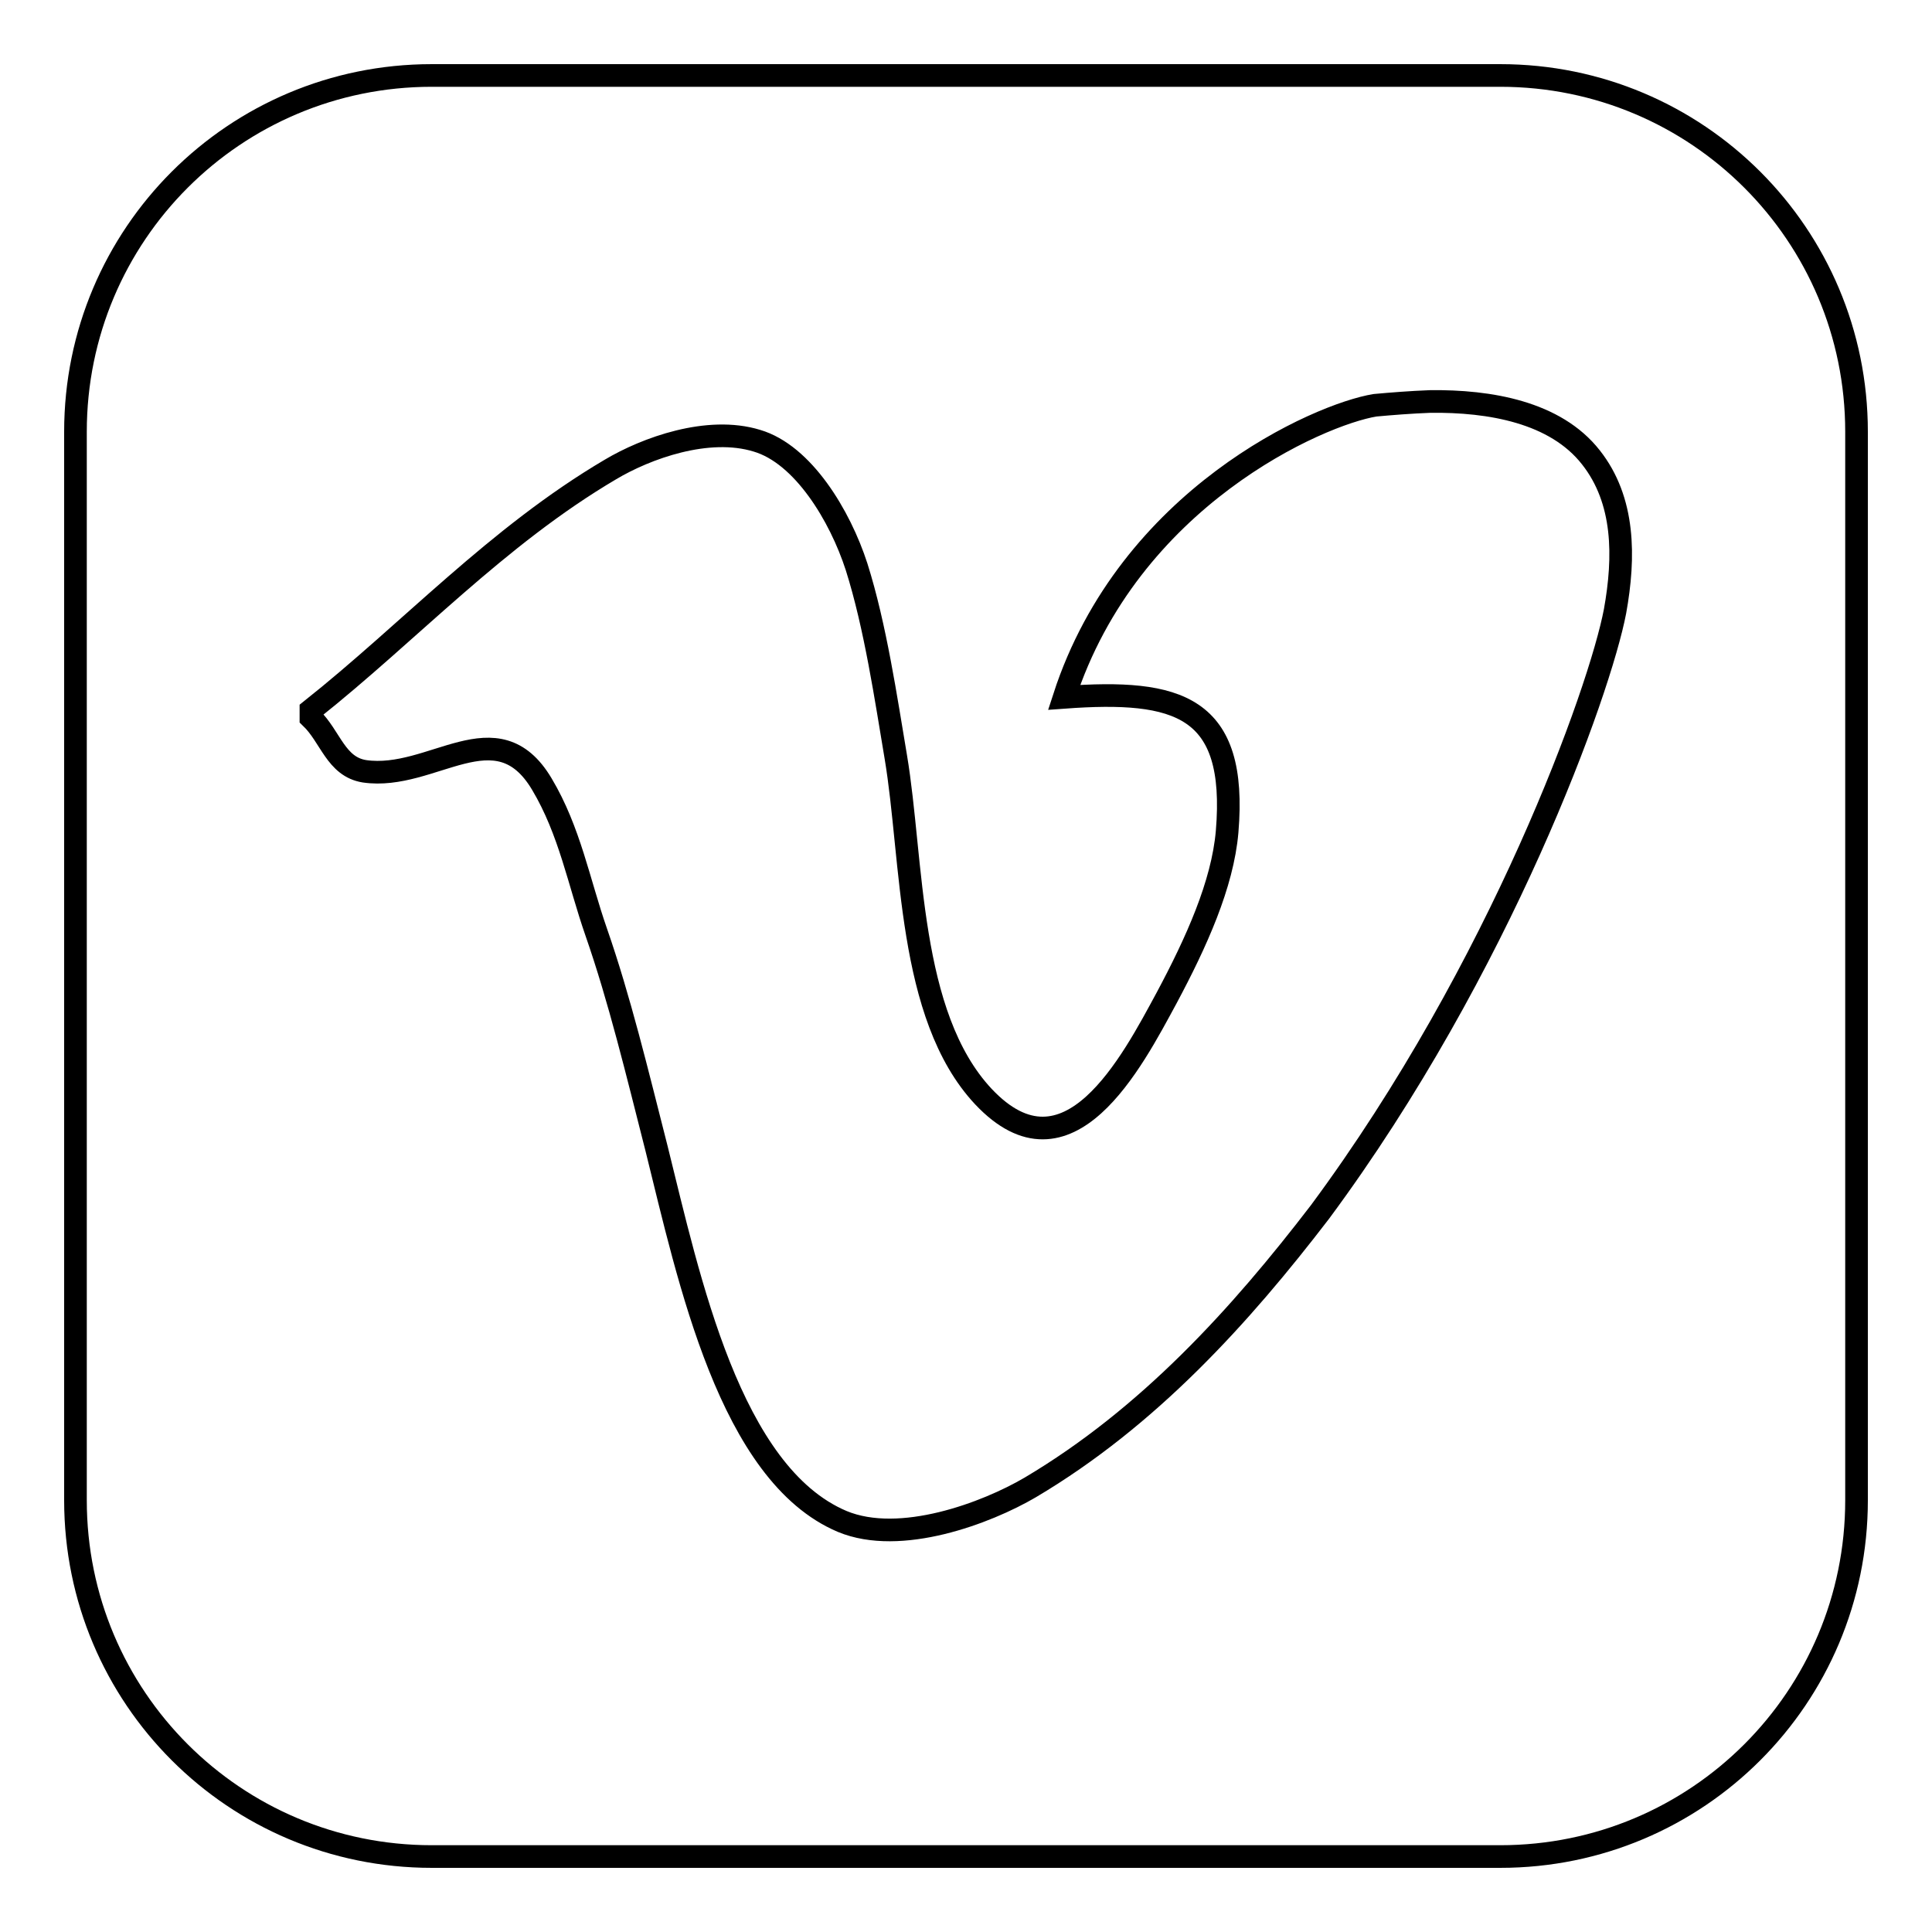
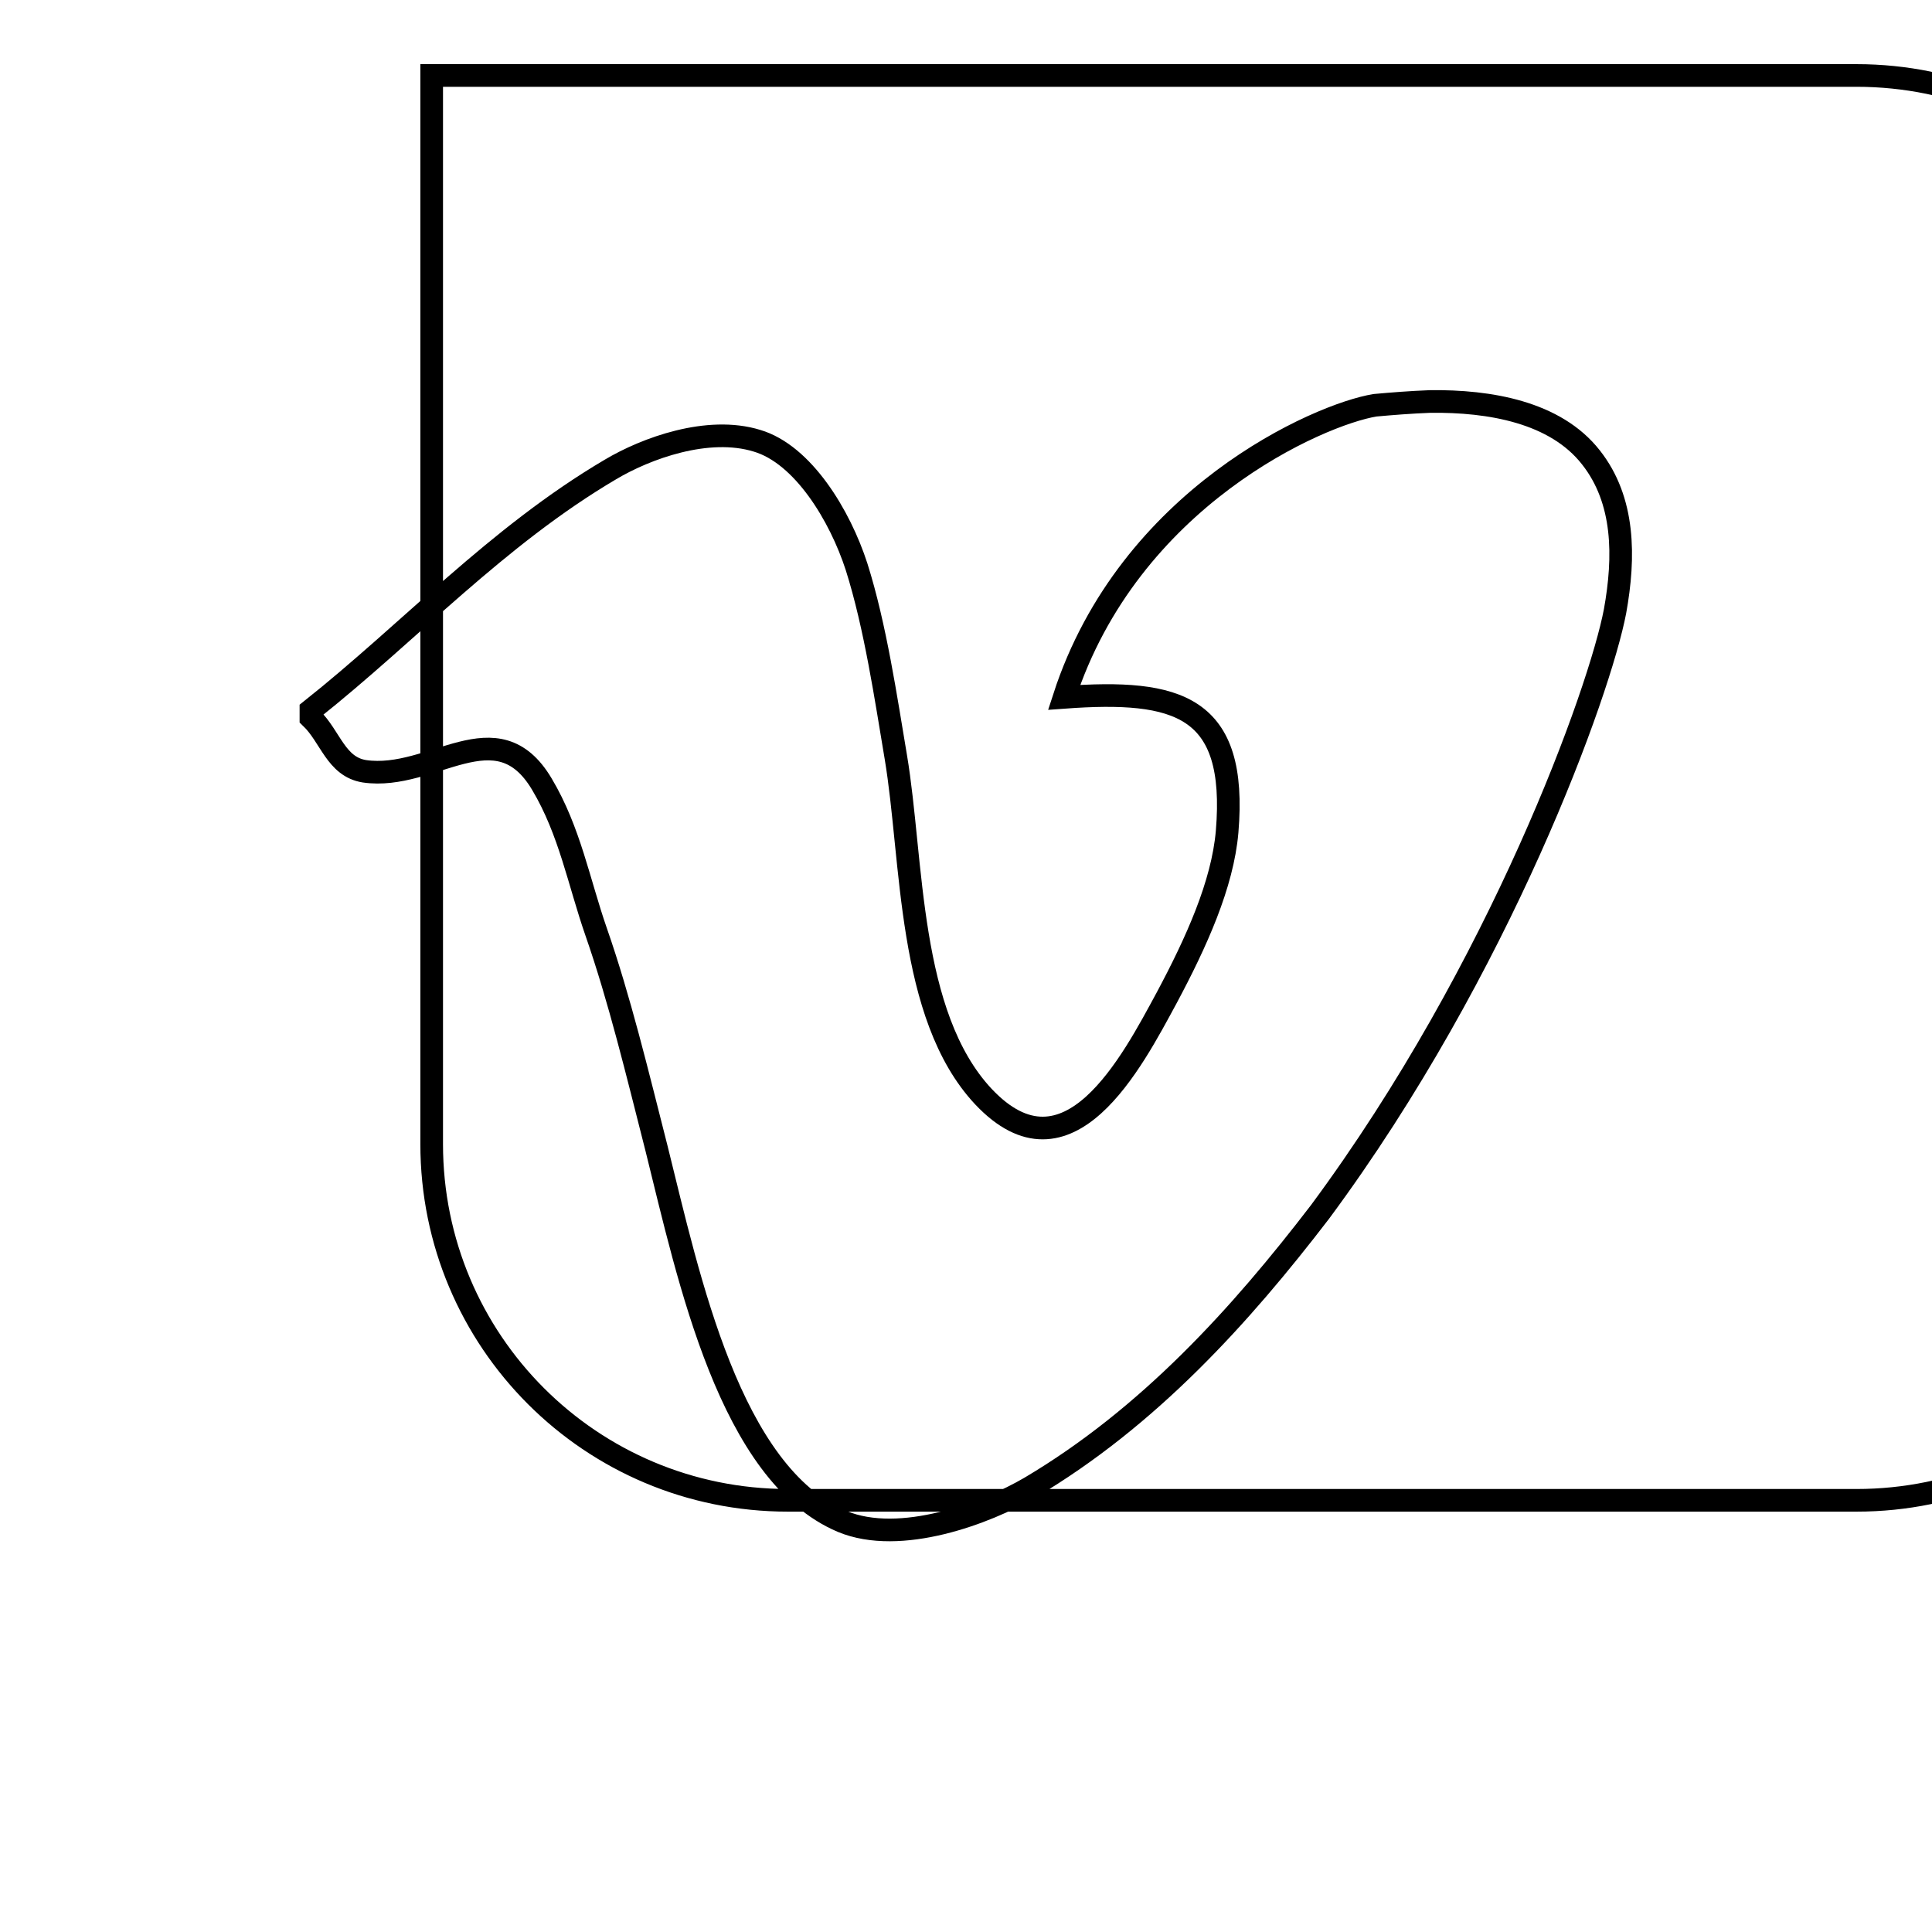
<svg xmlns="http://www.w3.org/2000/svg" version="1.1" x="0px" y="0px" viewBox="0 0 256 256" enable-background="new 0 0 256 256" xml:space="preserve">
  <g>
    <g>
      <g>
-         <path stroke-width="3" fill-opacity="0" stroke="#000000" d="M57.2,10C31.1,10,10,31.1,10,57.2v141.6c0,26.1,21.1,47.2,47.2,47.2h141.6c26.1,0,47.2-21.1,47.2-47.2V57.2c0-26.1-21.1-47.2-47.2-47.2H57.2z M189.5,53.2c7.9-0.1,16.6,1.4,21.3,7.4c4.5,5.7,4.5,13.2,3.2,20.4c-2,10.5-15.1,47.2-39.1,79.6c-10.5,13.7-22.7,27.2-38.4,36.5c-5.8,3.4-17.2,7.7-24.9,4.5c-14.9-6.3-20.3-32.1-24.6-49.4c-2.6-10.2-4.9-19.8-8-28.7c-2.3-6.6-3.5-13.4-7.2-19.6c-6-10.1-14.5-0.4-23.5-1.7c-3.8-0.6-4.5-4.6-7.1-7.1v-1c13.1-10.4,24.6-23,39.7-31.9c4.7-2.8,12.9-5.8,19.4-3.8c6.1,1.8,11,9.9,13.2,16.7c2.5,7.9,3.9,17.5,5.2,25.2c2.3,13.7,1.5,34.2,11.6,45c11.2,11.9,19.7-4.6,24.3-13.1c3.9-7.3,7.4-15,8-22c1.4-16.7-6.5-18.9-21.6-17.8c8.6-26.5,33.8-37.5,41.2-38.7C184.4,53.5,186.9,53.3,189.5,53.2z" />
+         <path stroke-width="3" fill-opacity="0" stroke="#000000" d="M57.2,10v141.6c0,26.1,21.1,47.2,47.2,47.2h141.6c26.1,0,47.2-21.1,47.2-47.2V57.2c0-26.1-21.1-47.2-47.2-47.2H57.2z M189.5,53.2c7.9-0.1,16.6,1.4,21.3,7.4c4.5,5.7,4.5,13.2,3.2,20.4c-2,10.5-15.1,47.2-39.1,79.6c-10.5,13.7-22.7,27.2-38.4,36.5c-5.8,3.4-17.2,7.7-24.9,4.5c-14.9-6.3-20.3-32.1-24.6-49.4c-2.6-10.2-4.9-19.8-8-28.7c-2.3-6.6-3.5-13.4-7.2-19.6c-6-10.1-14.5-0.4-23.5-1.7c-3.8-0.6-4.5-4.6-7.1-7.1v-1c13.1-10.4,24.6-23,39.7-31.9c4.7-2.8,12.9-5.8,19.4-3.8c6.1,1.8,11,9.9,13.2,16.7c2.5,7.9,3.9,17.5,5.2,25.2c2.3,13.7,1.5,34.2,11.6,45c11.2,11.9,19.7-4.6,24.3-13.1c3.9-7.3,7.4-15,8-22c1.4-16.7-6.5-18.9-21.6-17.8c8.6-26.5,33.8-37.5,41.2-38.7C184.4,53.5,186.9,53.3,189.5,53.2z" />
      </g>
      <g />
      <g />
      <g />
      <g />
      <g />
      <g />
      <g />
      <g />
      <g />
      <g />
      <g />
      <g />
      <g />
      <g />
      <g />
    </g>
  </g>
</svg>